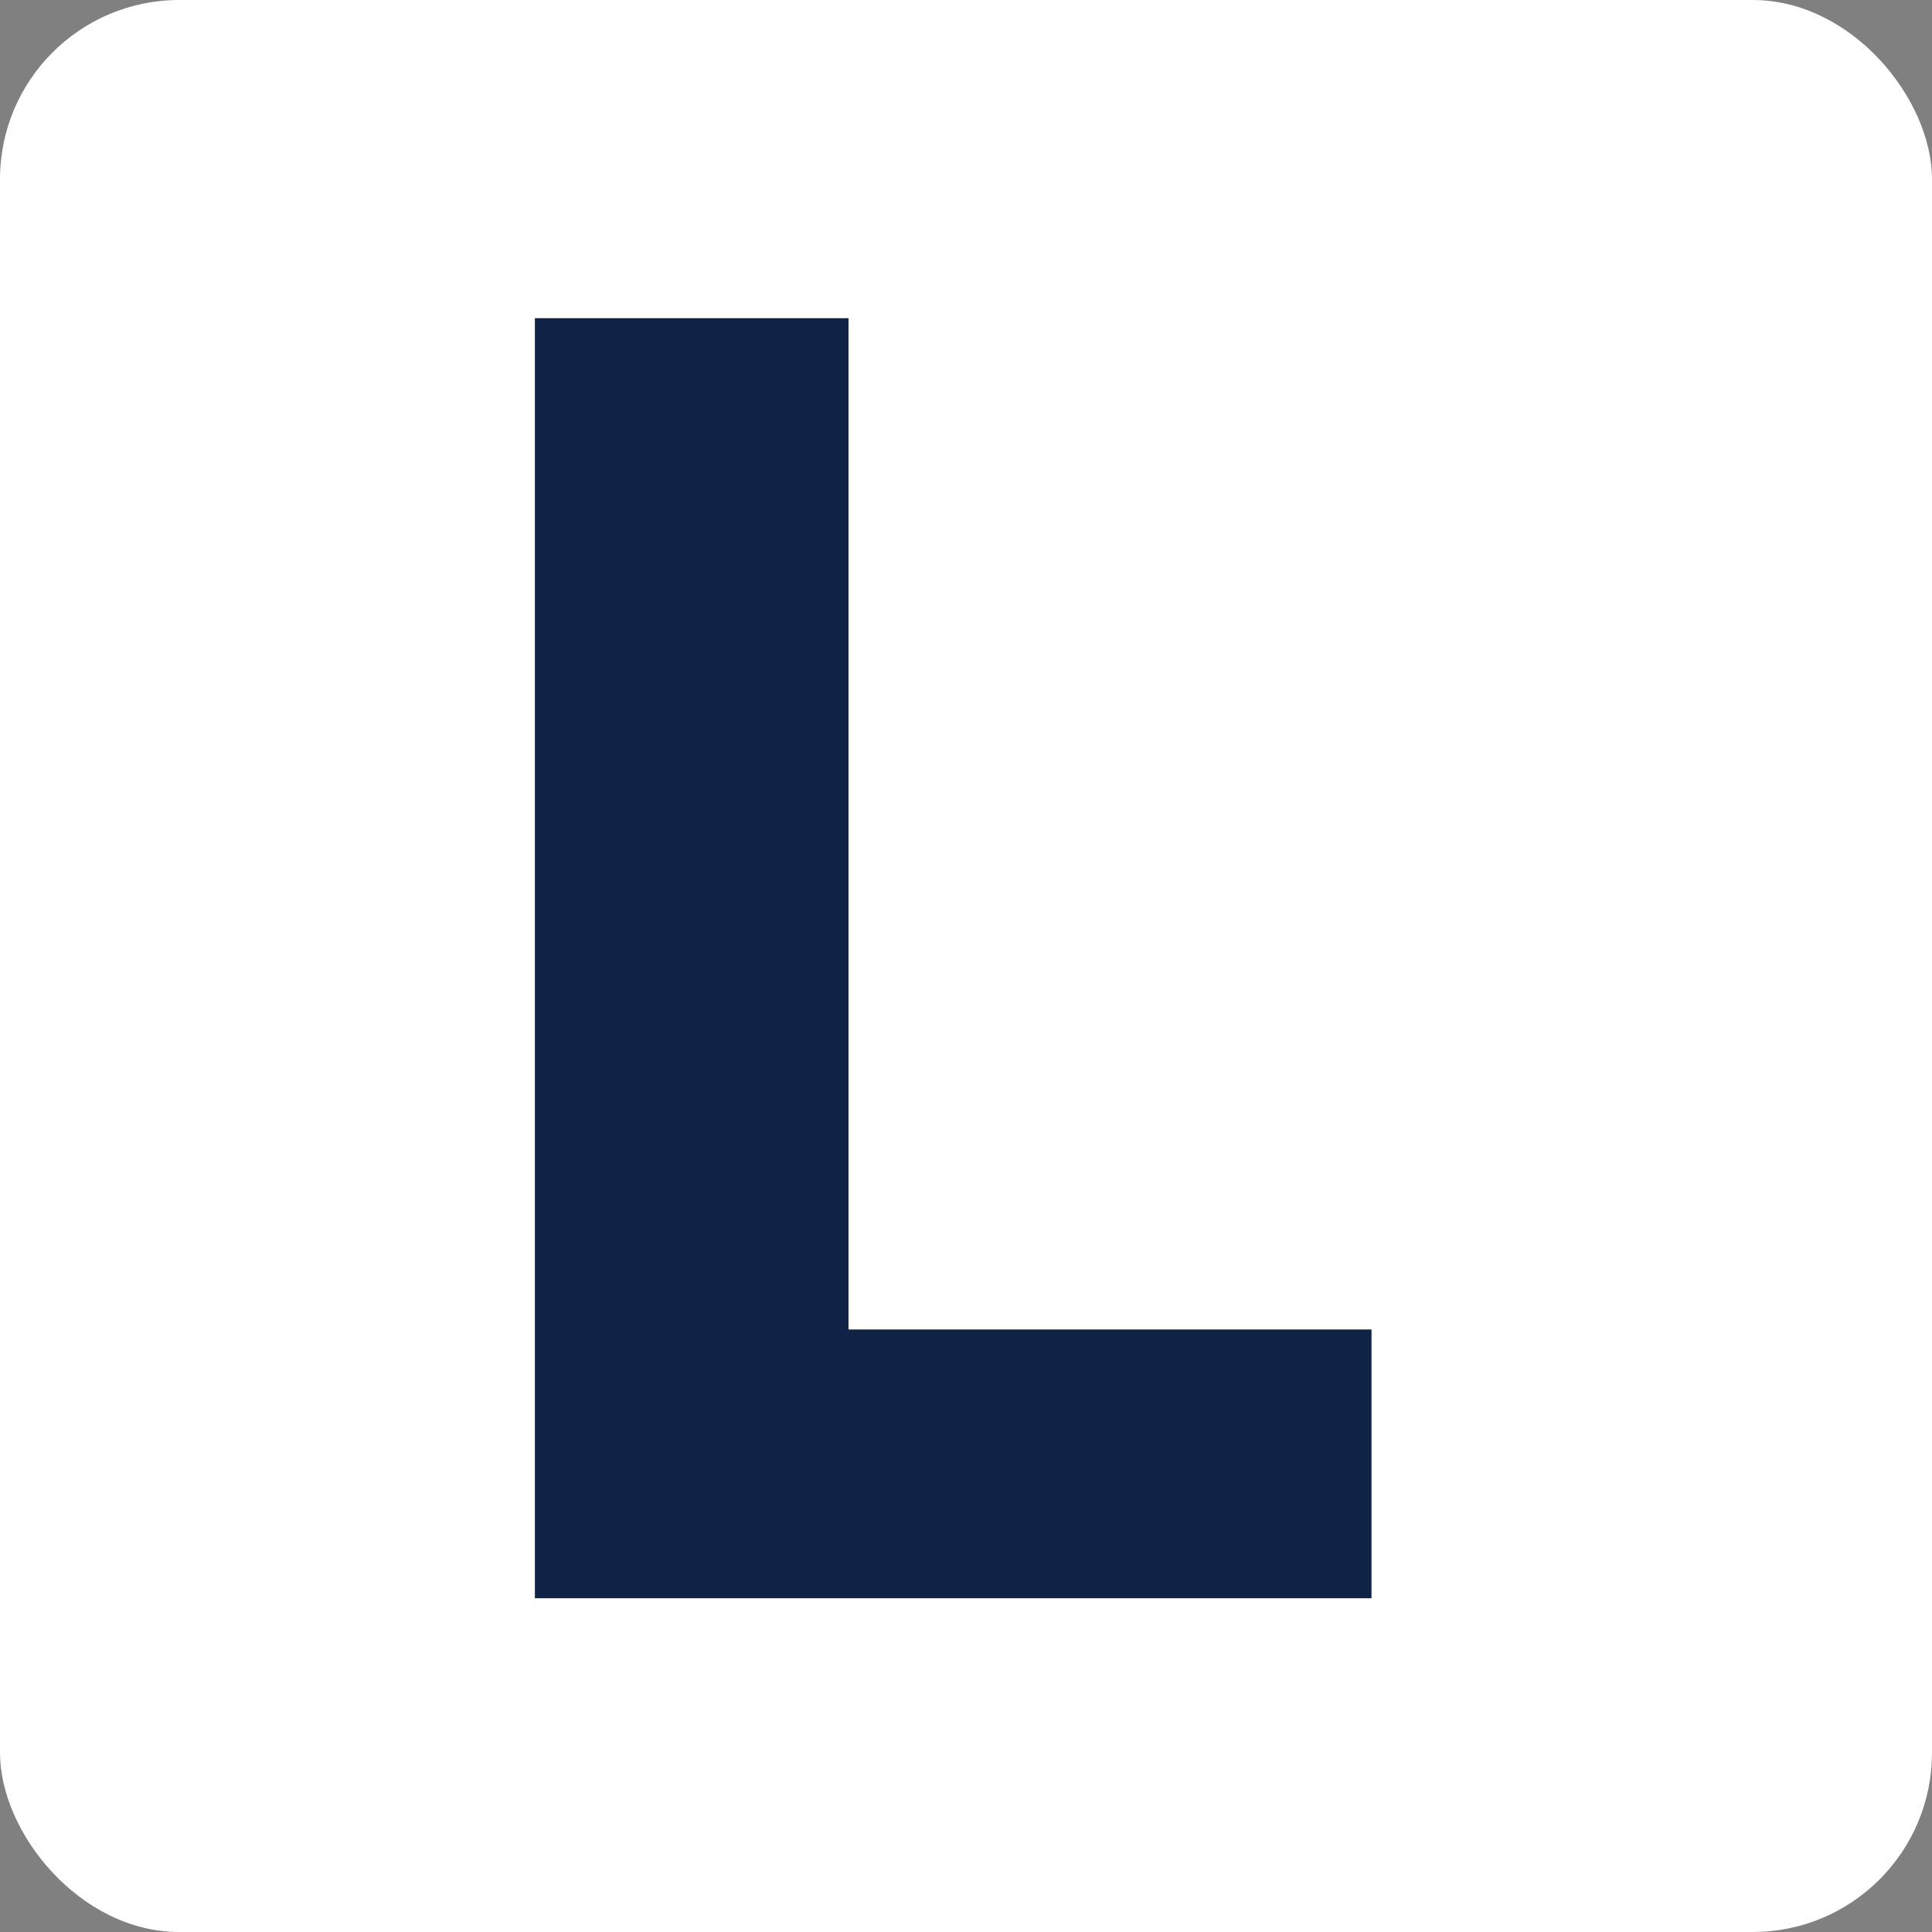
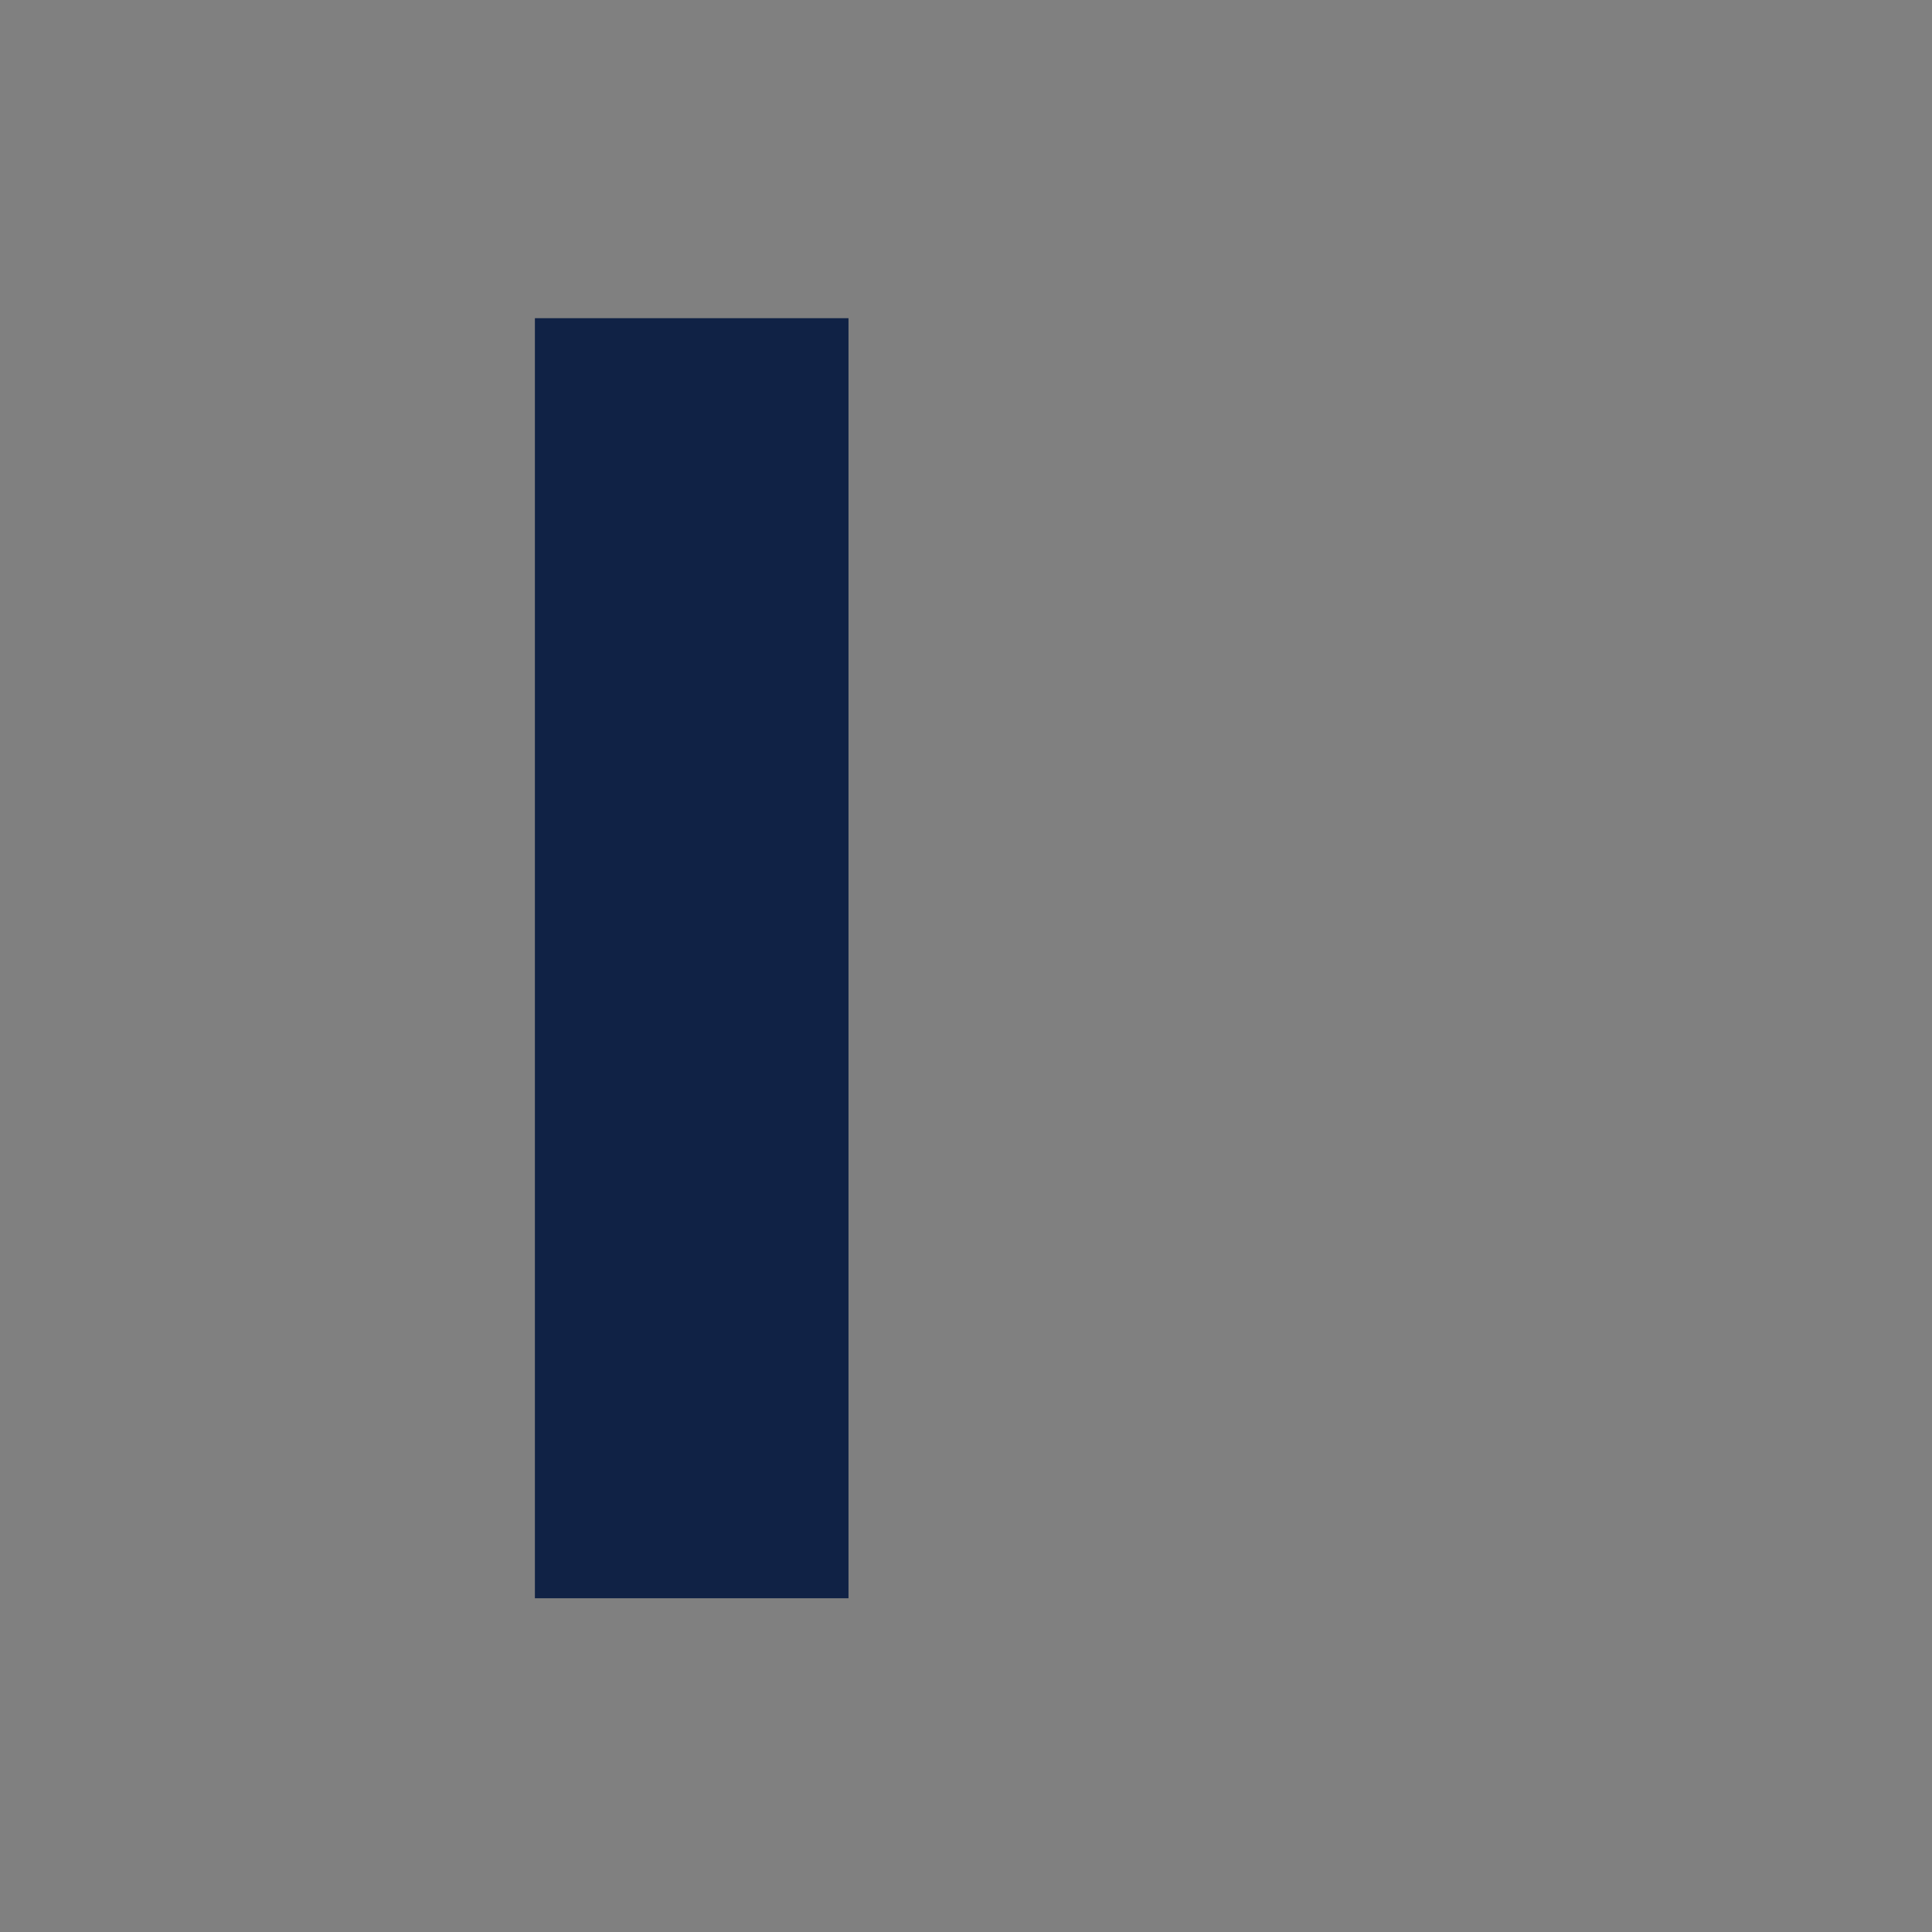
<svg xmlns="http://www.w3.org/2000/svg" id="Layer_2" data-name="Layer 2" viewBox="0 0 21.13 21.13">
  <rect x="0" y="0" width="21.13" height="21.13" fill="#808080" stroke="none" />
  <defs>
    <style>
      .cls-1 {
        fill: #fff;
      }

      .cls-2 {
        fill: #102245;
      }
    </style>
  </defs>
  <g id="Layer_1-2" data-name="Layer 1">
-     <rect class="cls-1" width="21.13" height="21.13" rx="1.96" ry="1.96" />
-     <path class="cls-2" d="m5.85,17.48V3.48h3.43v11.06h5.72v2.94H5.85Z" />
+     <path class="cls-2" d="m5.85,17.48V3.48h3.43v11.06v2.94H5.85Z" />
  </g>
</svg>